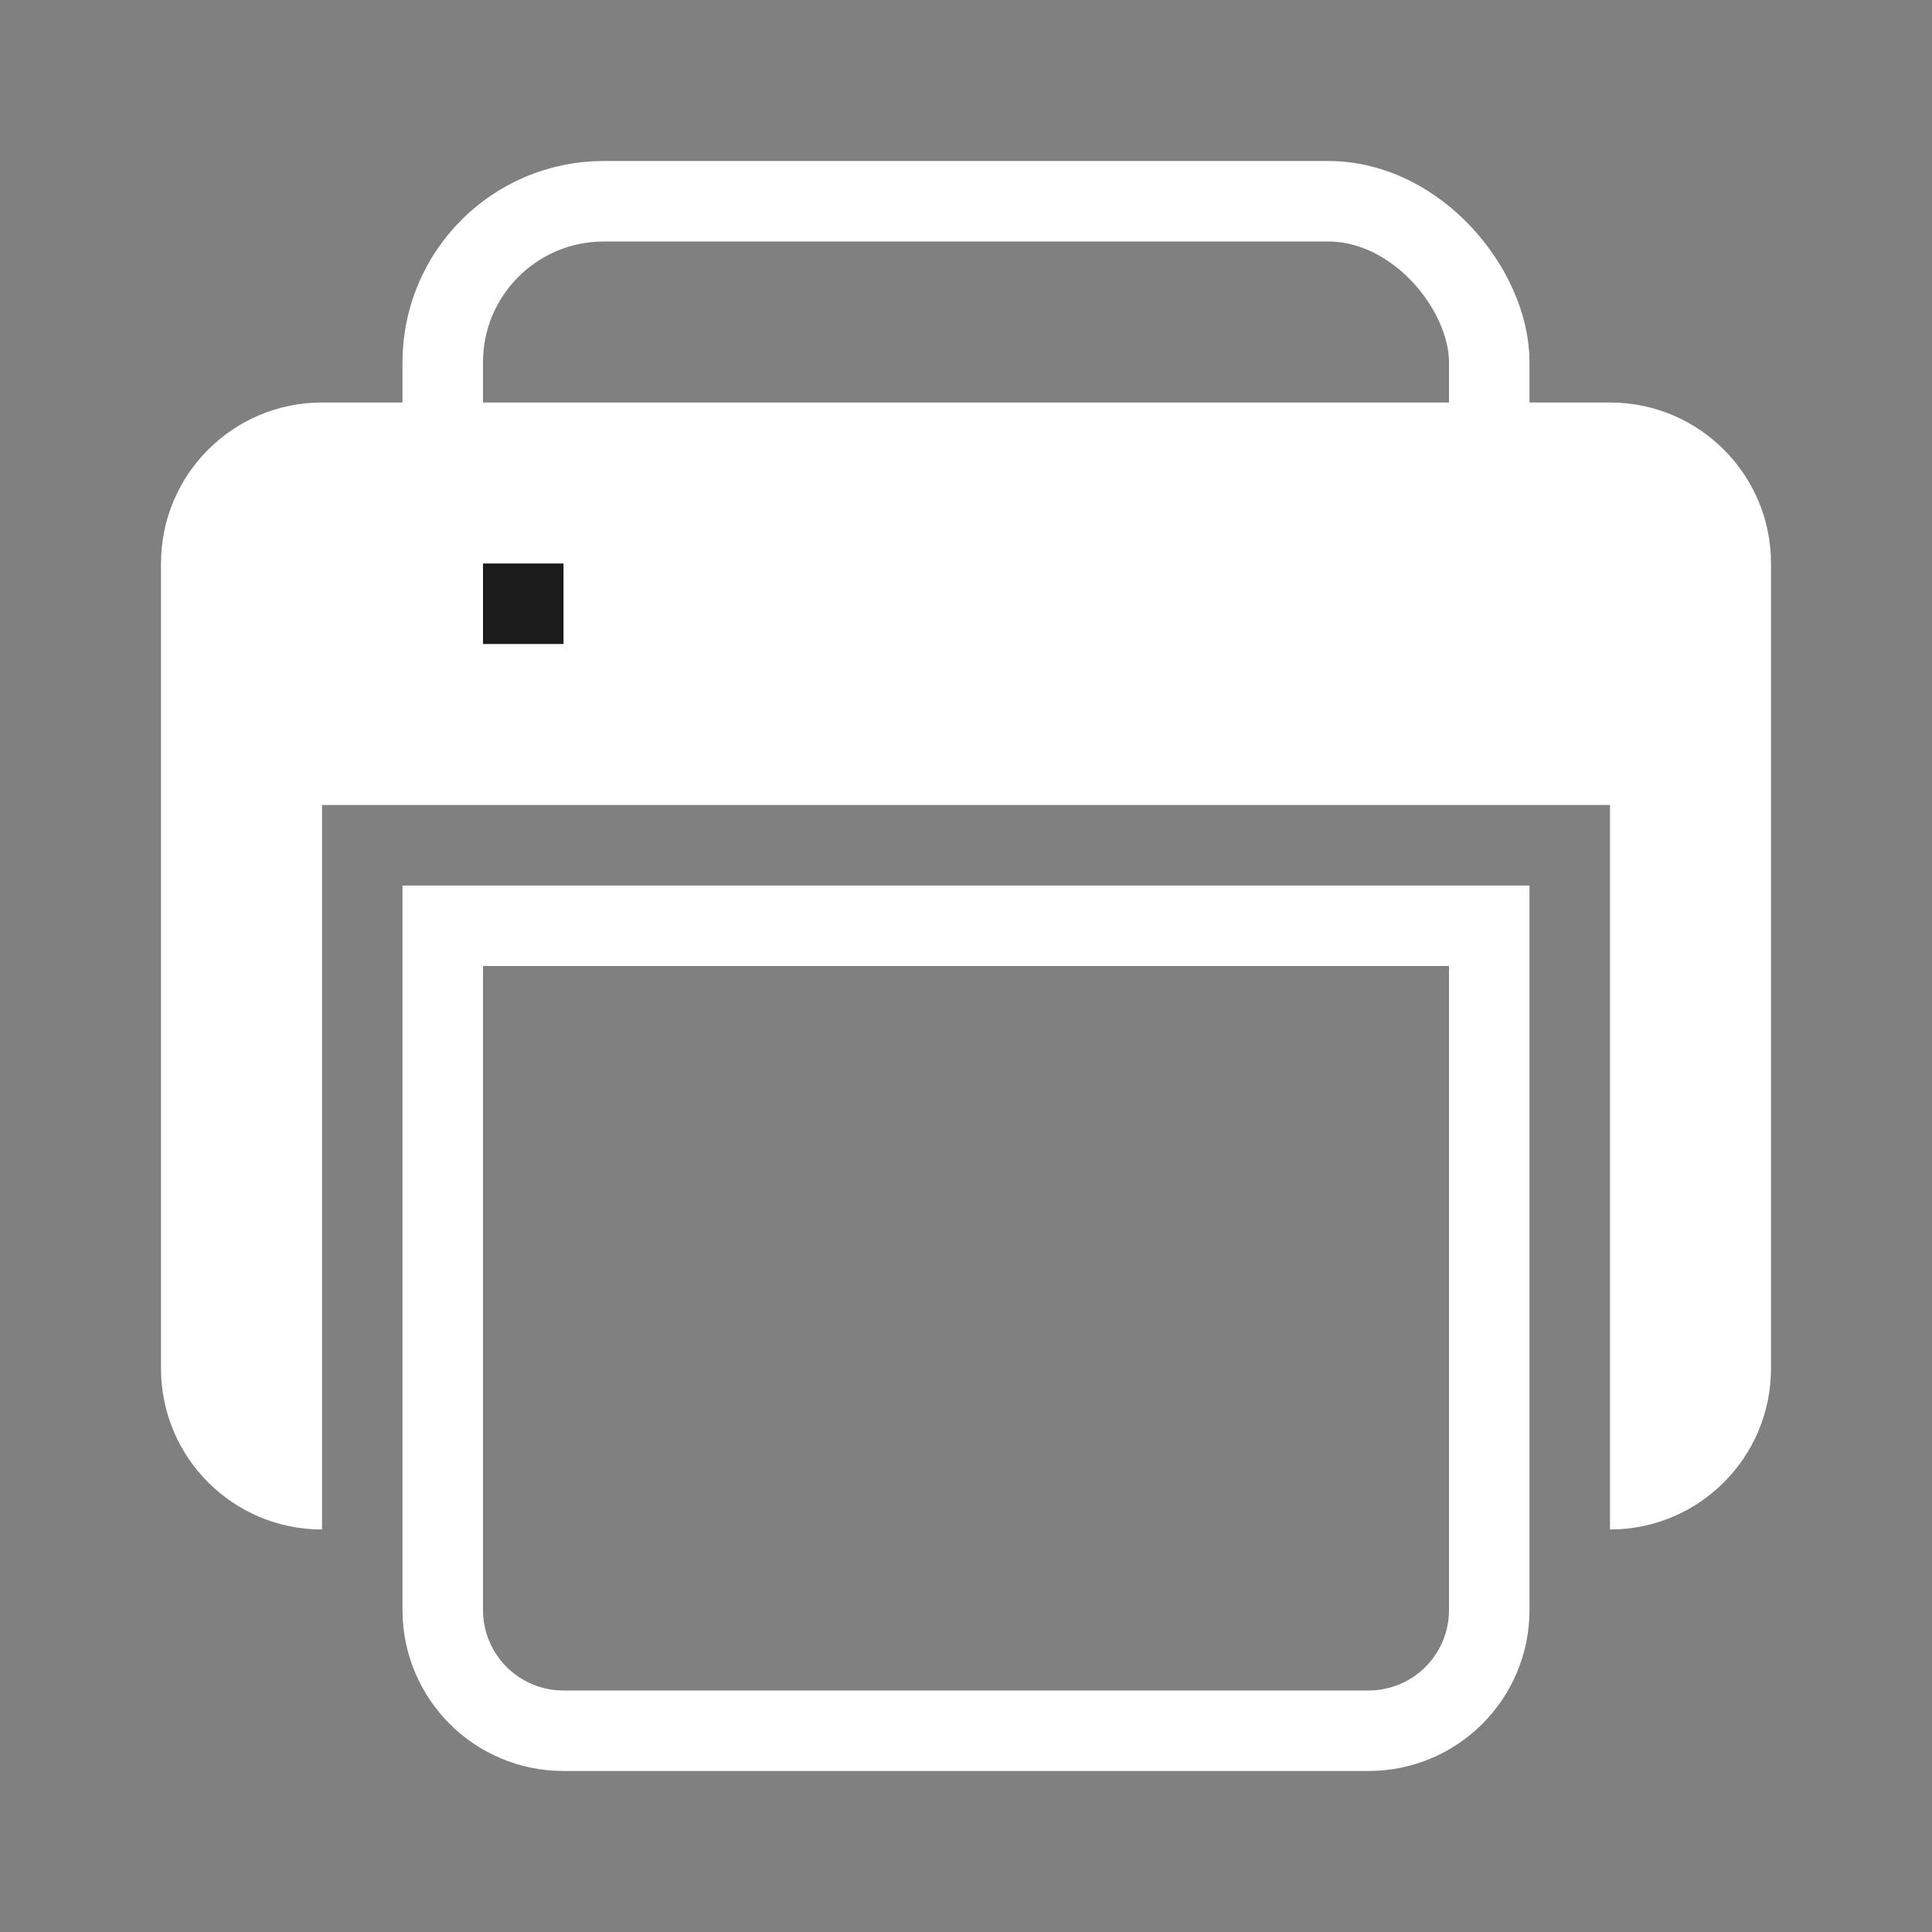
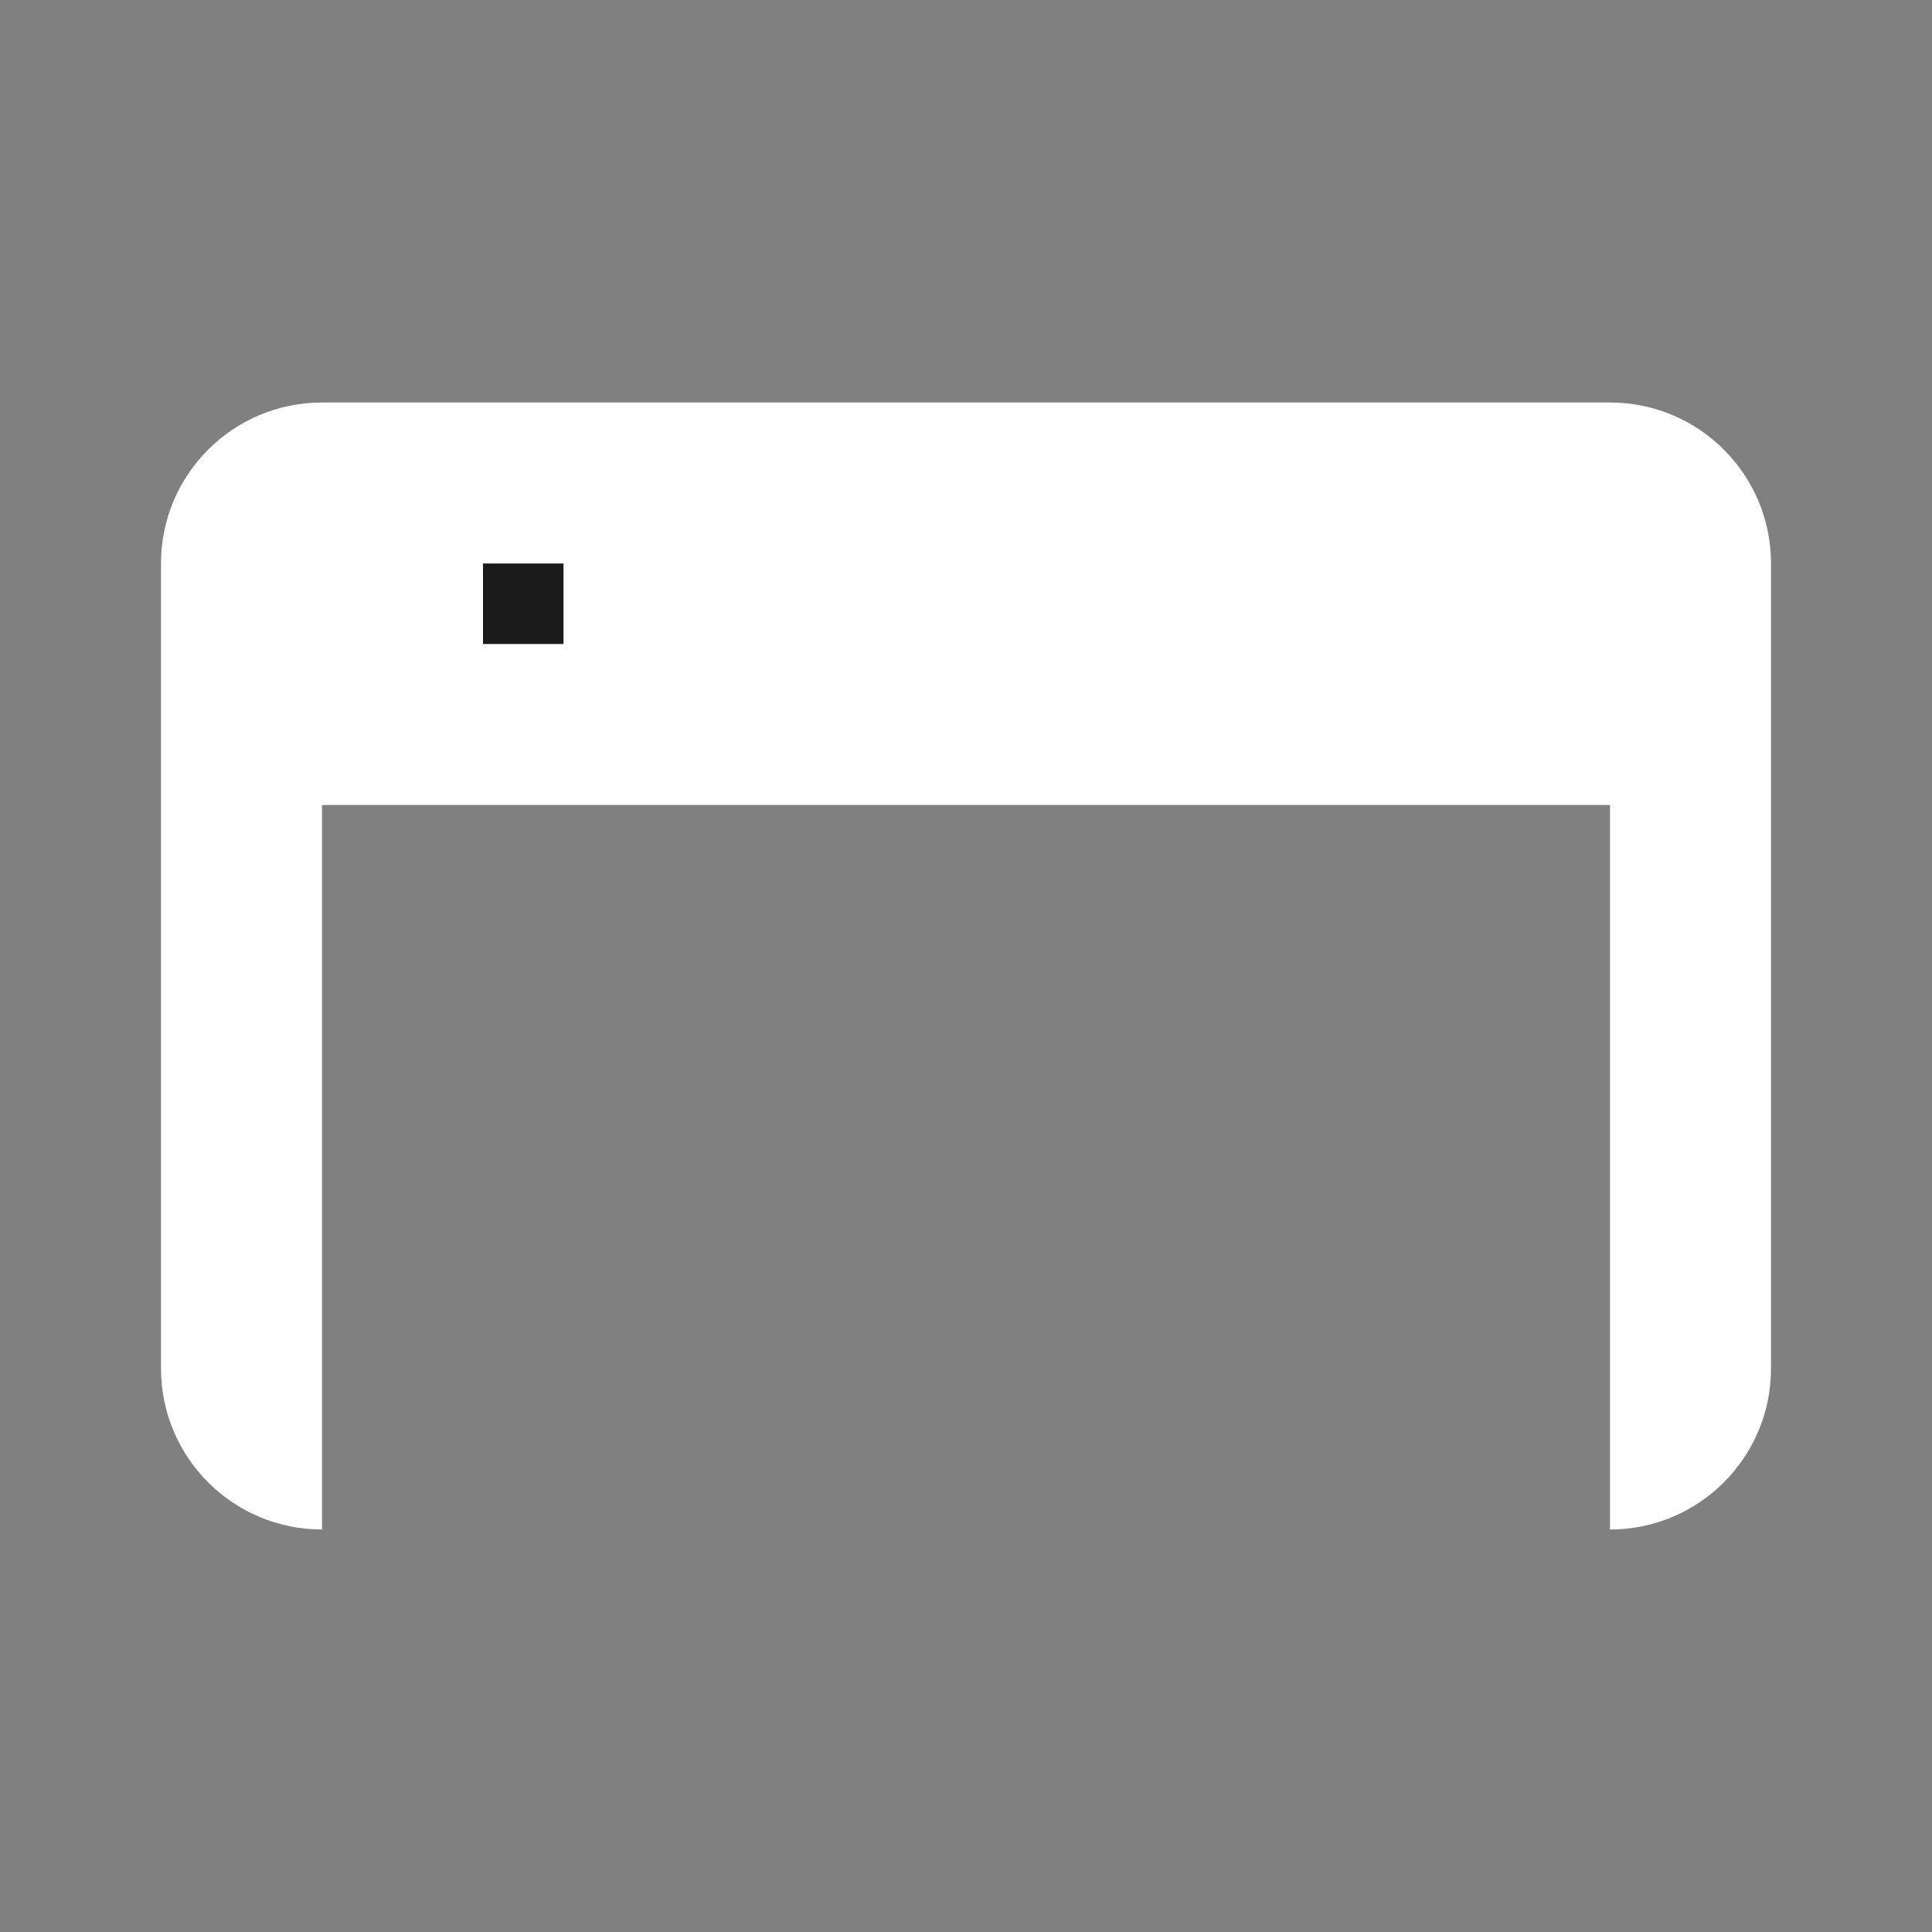
<svg xmlns="http://www.w3.org/2000/svg" width="24px" height="24px" viewBox="0 0 24 24" version="1.1">
  <rect x="0" y="0" width="24" height="24" fill="#808080" stroke="none" />
  <title>print-dark</title>
  <desc>Created with Sketch.</desc>
  <g id="print-dark" stroke="none" stroke-width="1" fill="none" fill-rule="evenodd">
    <path d="M20,5 C21.105,5 22,5.895 22,7 L22,17 C22,18.105 21.105,19 20,19 L20,10 L4,10 L4,19 C2.895,19 2,18.105 2,17 L2,7 C2,5.895 2.895,5 4,5 L20,5 Z" id="Combined-Shape" fill="#FFFFFF" />
-     <path d="M18.5,11.5 L5.5,11.5 L5.5,20 C5.5,20.414 5.668,20.789 5.939,21.061 C6.211,21.332 6.586,21.5 7,21.5 L17,21.5 C17.414,21.5 17.789,21.332 18.061,21.061 C18.332,20.789 18.5,20.414 18.5,20 L18.5,11.5 Z" id="Rectangle" stroke="#FFFFFF" />
-     <rect id="Rectangle" stroke="#FFFFFF" x="5.5" y="2.5" width="13" height="5" rx="2" />
-     <rect id="Rectangle" fill="#FFFFFF" x="4" y="7" width="1" height="1" />
    <rect id="Rectangle" fill="#1B1B1B" x="6" y="7" width="1" height="1" />
  </g>
</svg>